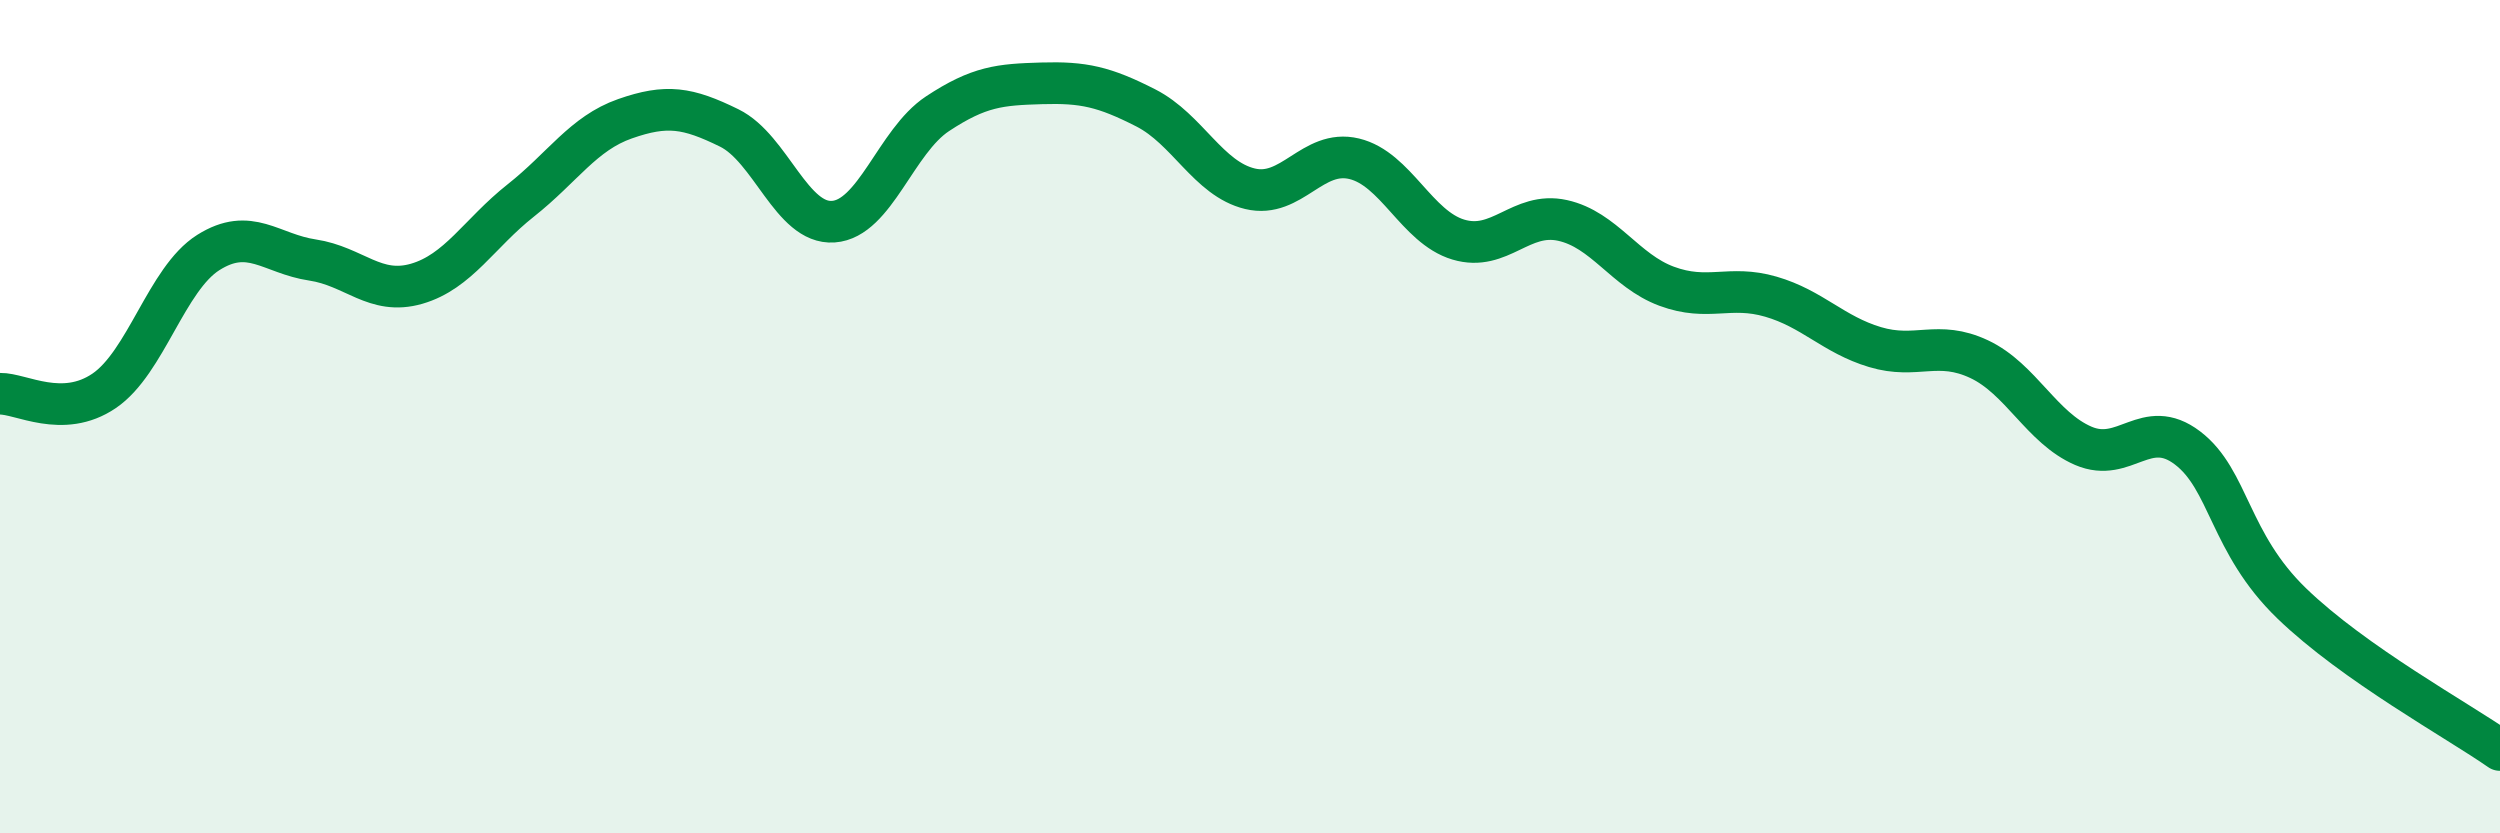
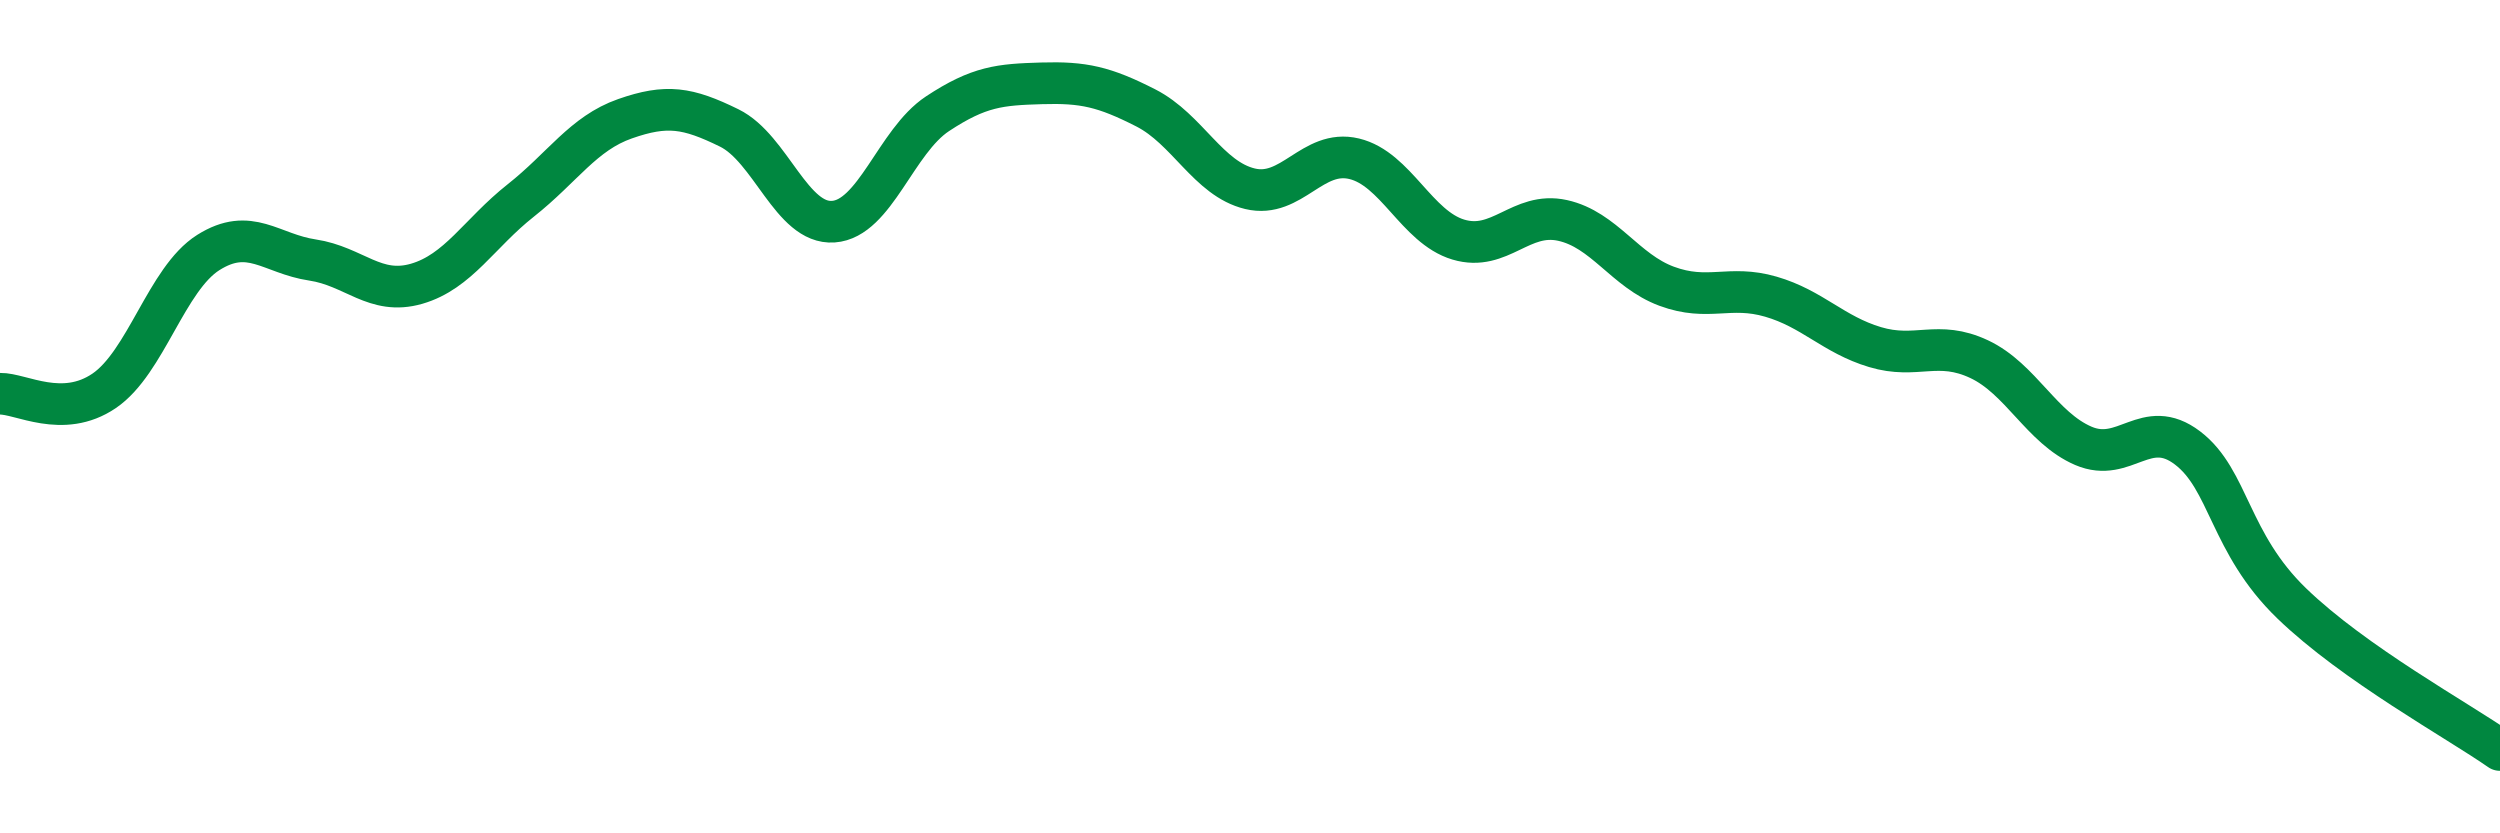
<svg xmlns="http://www.w3.org/2000/svg" width="60" height="20" viewBox="0 0 60 20">
-   <path d="M 0,9.45 C 0.5,9.44 1.5,10.06 2.5,9.38 C 3.5,8.7 4,6.69 5,6.06 C 6,5.43 6.5,6.09 7.5,6.24 C 8.5,6.39 9,7.1 10,6.81 C 11,6.52 11.5,5.6 12.5,4.81 C 13.5,4.02 14,3.2 15,2.85 C 16,2.5 16.5,2.58 17.5,3.07 C 18.5,3.56 19,5.39 20,5.32 C 21,5.25 21.5,3.39 22.5,2.73 C 23.5,2.07 24,2.03 25,2 C 26,1.97 26.5,2.08 27.5,2.59 C 28.5,3.1 29,4.29 30,4.53 C 31,4.77 31.5,3.57 32.5,3.81 C 33.5,4.05 34,5.45 35,5.75 C 36,6.05 36.5,5.07 37.5,5.29 C 38.5,5.51 39,6.5 40,6.87 C 41,7.24 41.5,6.83 42.5,7.12 C 43.5,7.41 44,8.03 45,8.33 C 46,8.63 46.5,8.15 47.5,8.62 C 48.5,9.09 49,10.27 50,10.7 C 51,11.13 51.5,9.99 52.5,10.75 C 53.5,11.51 53.5,13.03 55,14.48 C 56.5,15.93 59,17.3 60,18L60 20L0 20Z" fill="#008740" opacity="0.1" stroke-linecap="round" stroke-linejoin="round" />
  <path d="M 0,9.45 C 0.5,9.44 1.5,10.06 2.5,9.38 C 3.5,8.7 4,6.69 5,6.06 C 6,5.43 6.5,6.09 7.5,6.24 C 8.5,6.39 9,7.1 10,6.81 C 11,6.52 11.5,5.6 12.5,4.81 C 13.5,4.02 14,3.2 15,2.85 C 16,2.5 16.5,2.58 17.5,3.07 C 18.5,3.56 19,5.39 20,5.32 C 21,5.25 21.5,3.39 22.5,2.73 C 23.5,2.07 24,2.03 25,2 C 26,1.97 26.5,2.08 27.5,2.59 C 28.5,3.1 29,4.29 30,4.53 C 31,4.77 31.5,3.57 32.5,3.81 C 33.5,4.05 34,5.45 35,5.75 C 36,6.05 36.5,5.07 37.5,5.29 C 38.5,5.51 39,6.5 40,6.87 C 41,7.24 41.5,6.83 42.5,7.12 C 43.5,7.41 44,8.03 45,8.33 C 46,8.63 46.5,8.15 47.5,8.62 C 48.5,9.09 49,10.27 50,10.7 C 51,11.13 51.5,9.99 52.5,10.75 C 53.5,11.51 53.5,13.03 55,14.48 C 56.5,15.93 59,17.3 60,18" stroke="#008740" stroke-width="1" fill="none" stroke-linecap="round" stroke-linejoin="round" />
</svg>